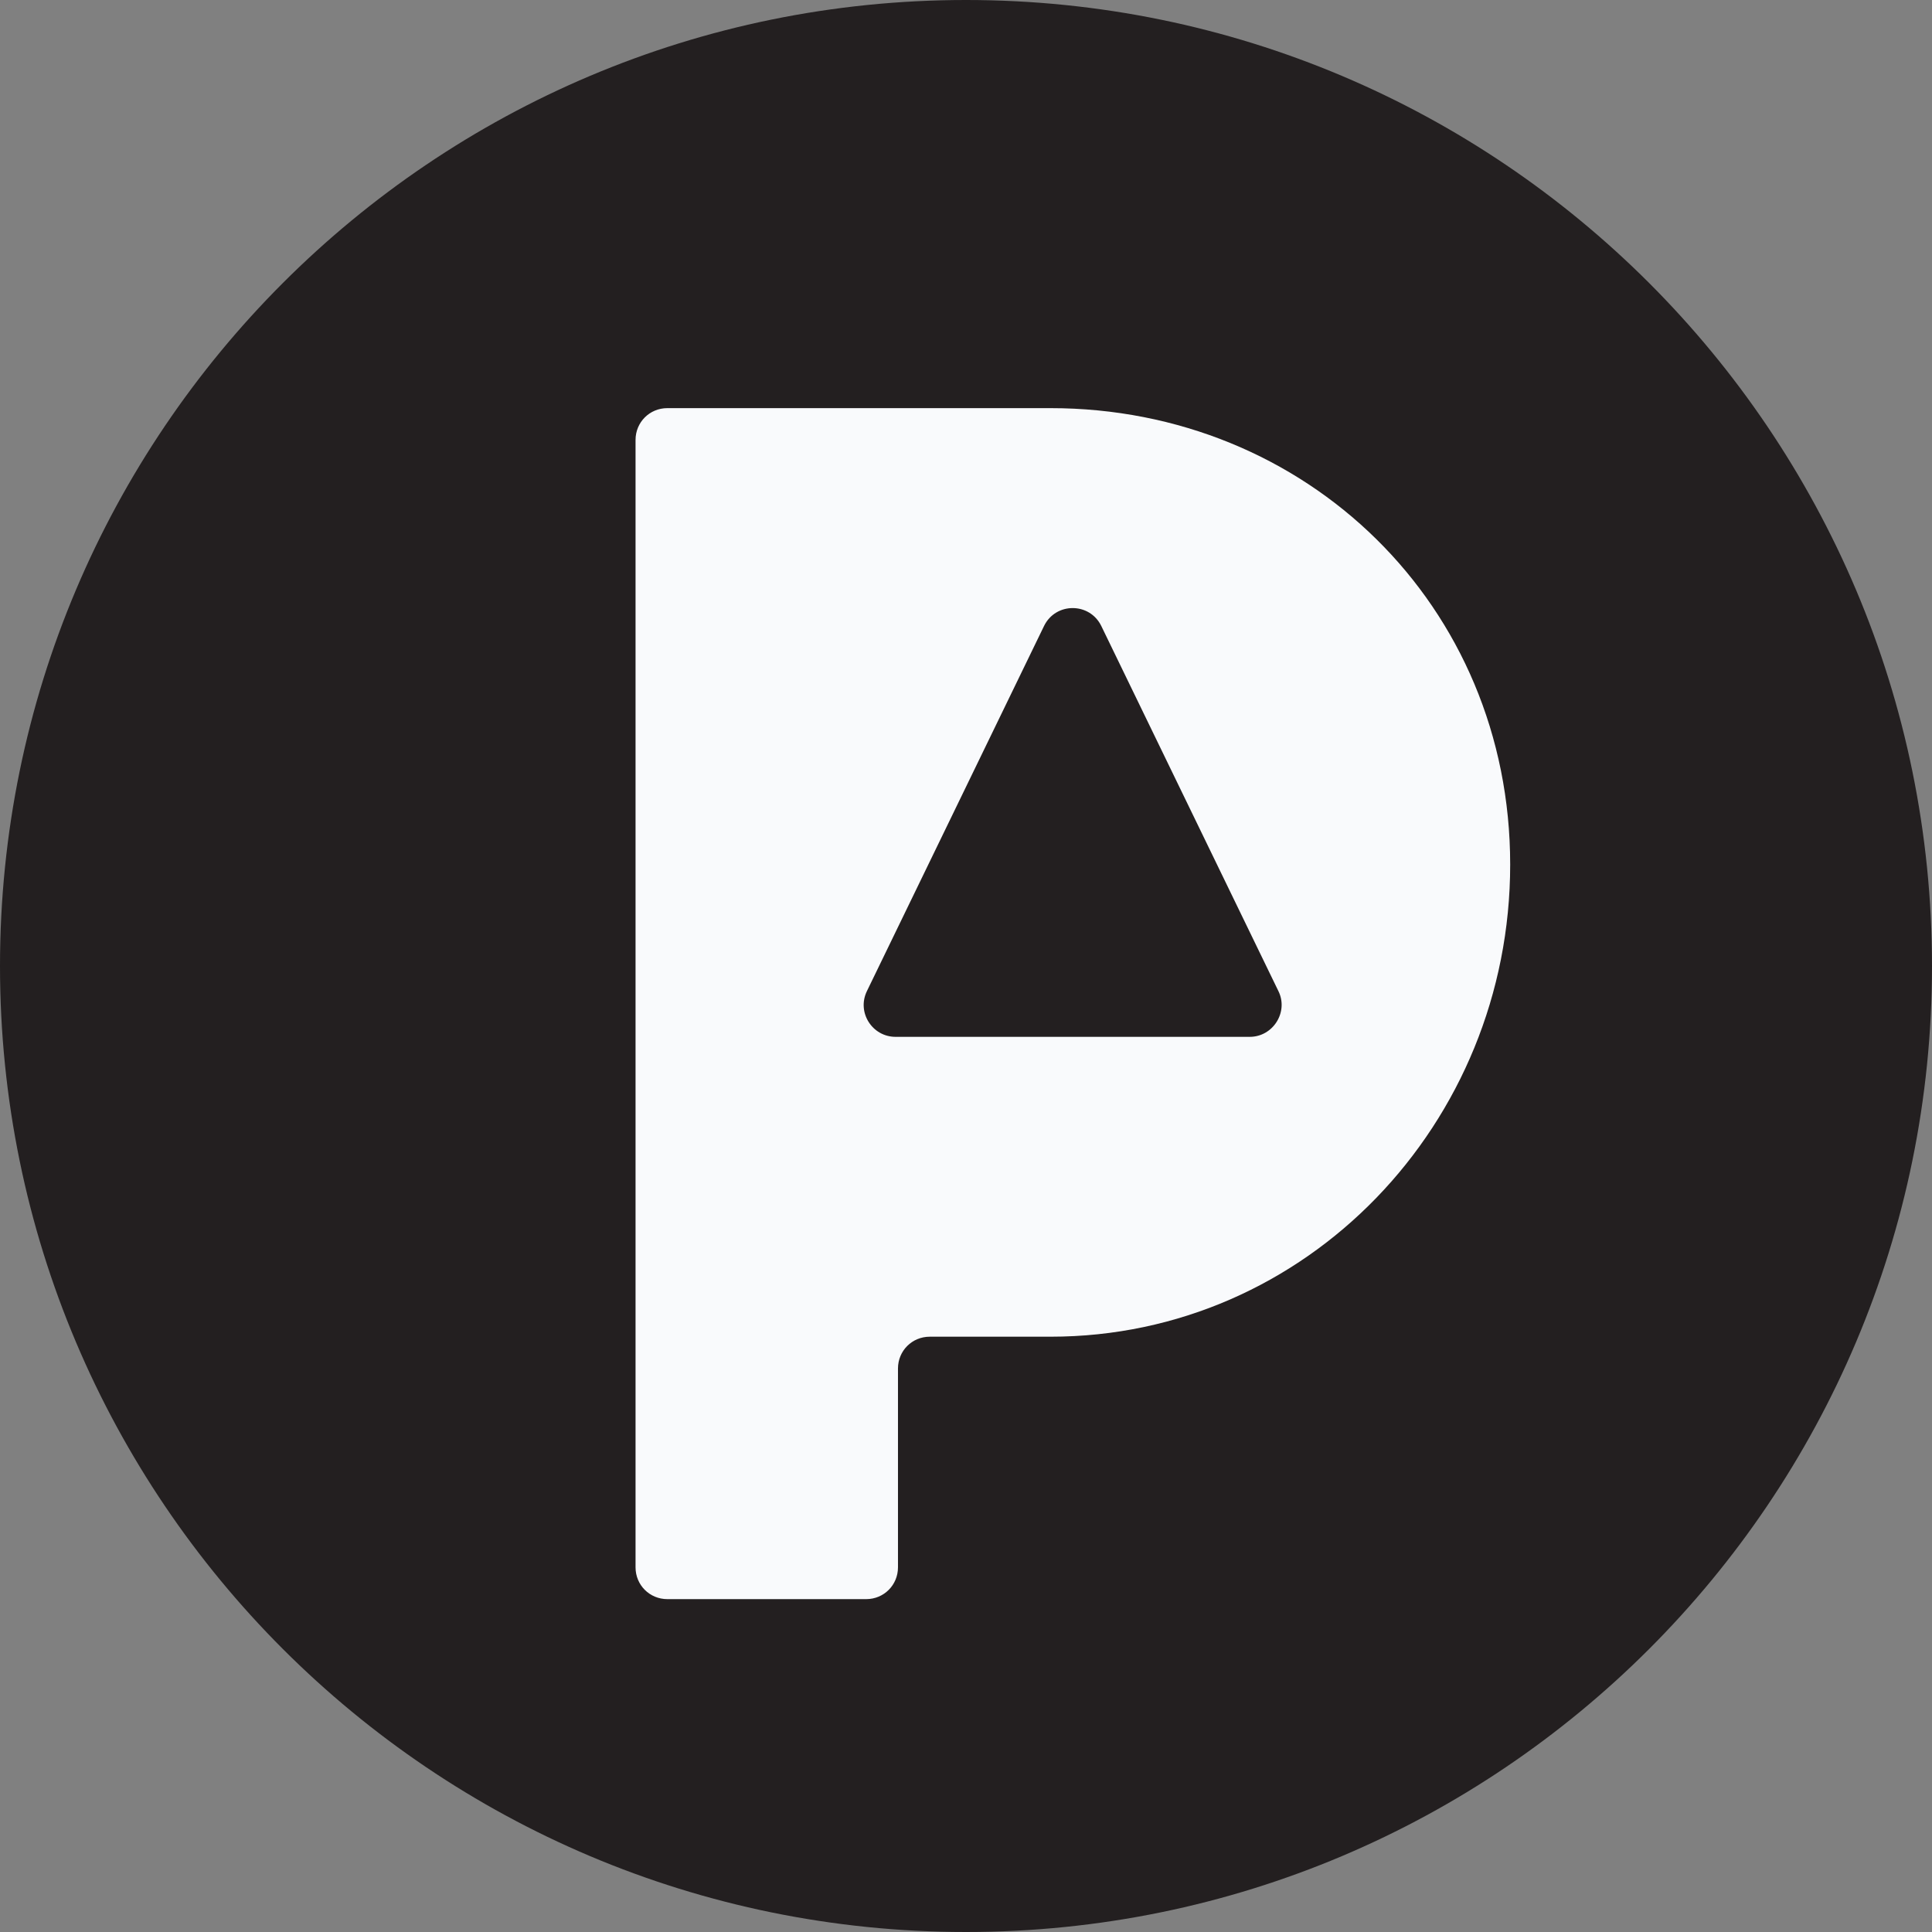
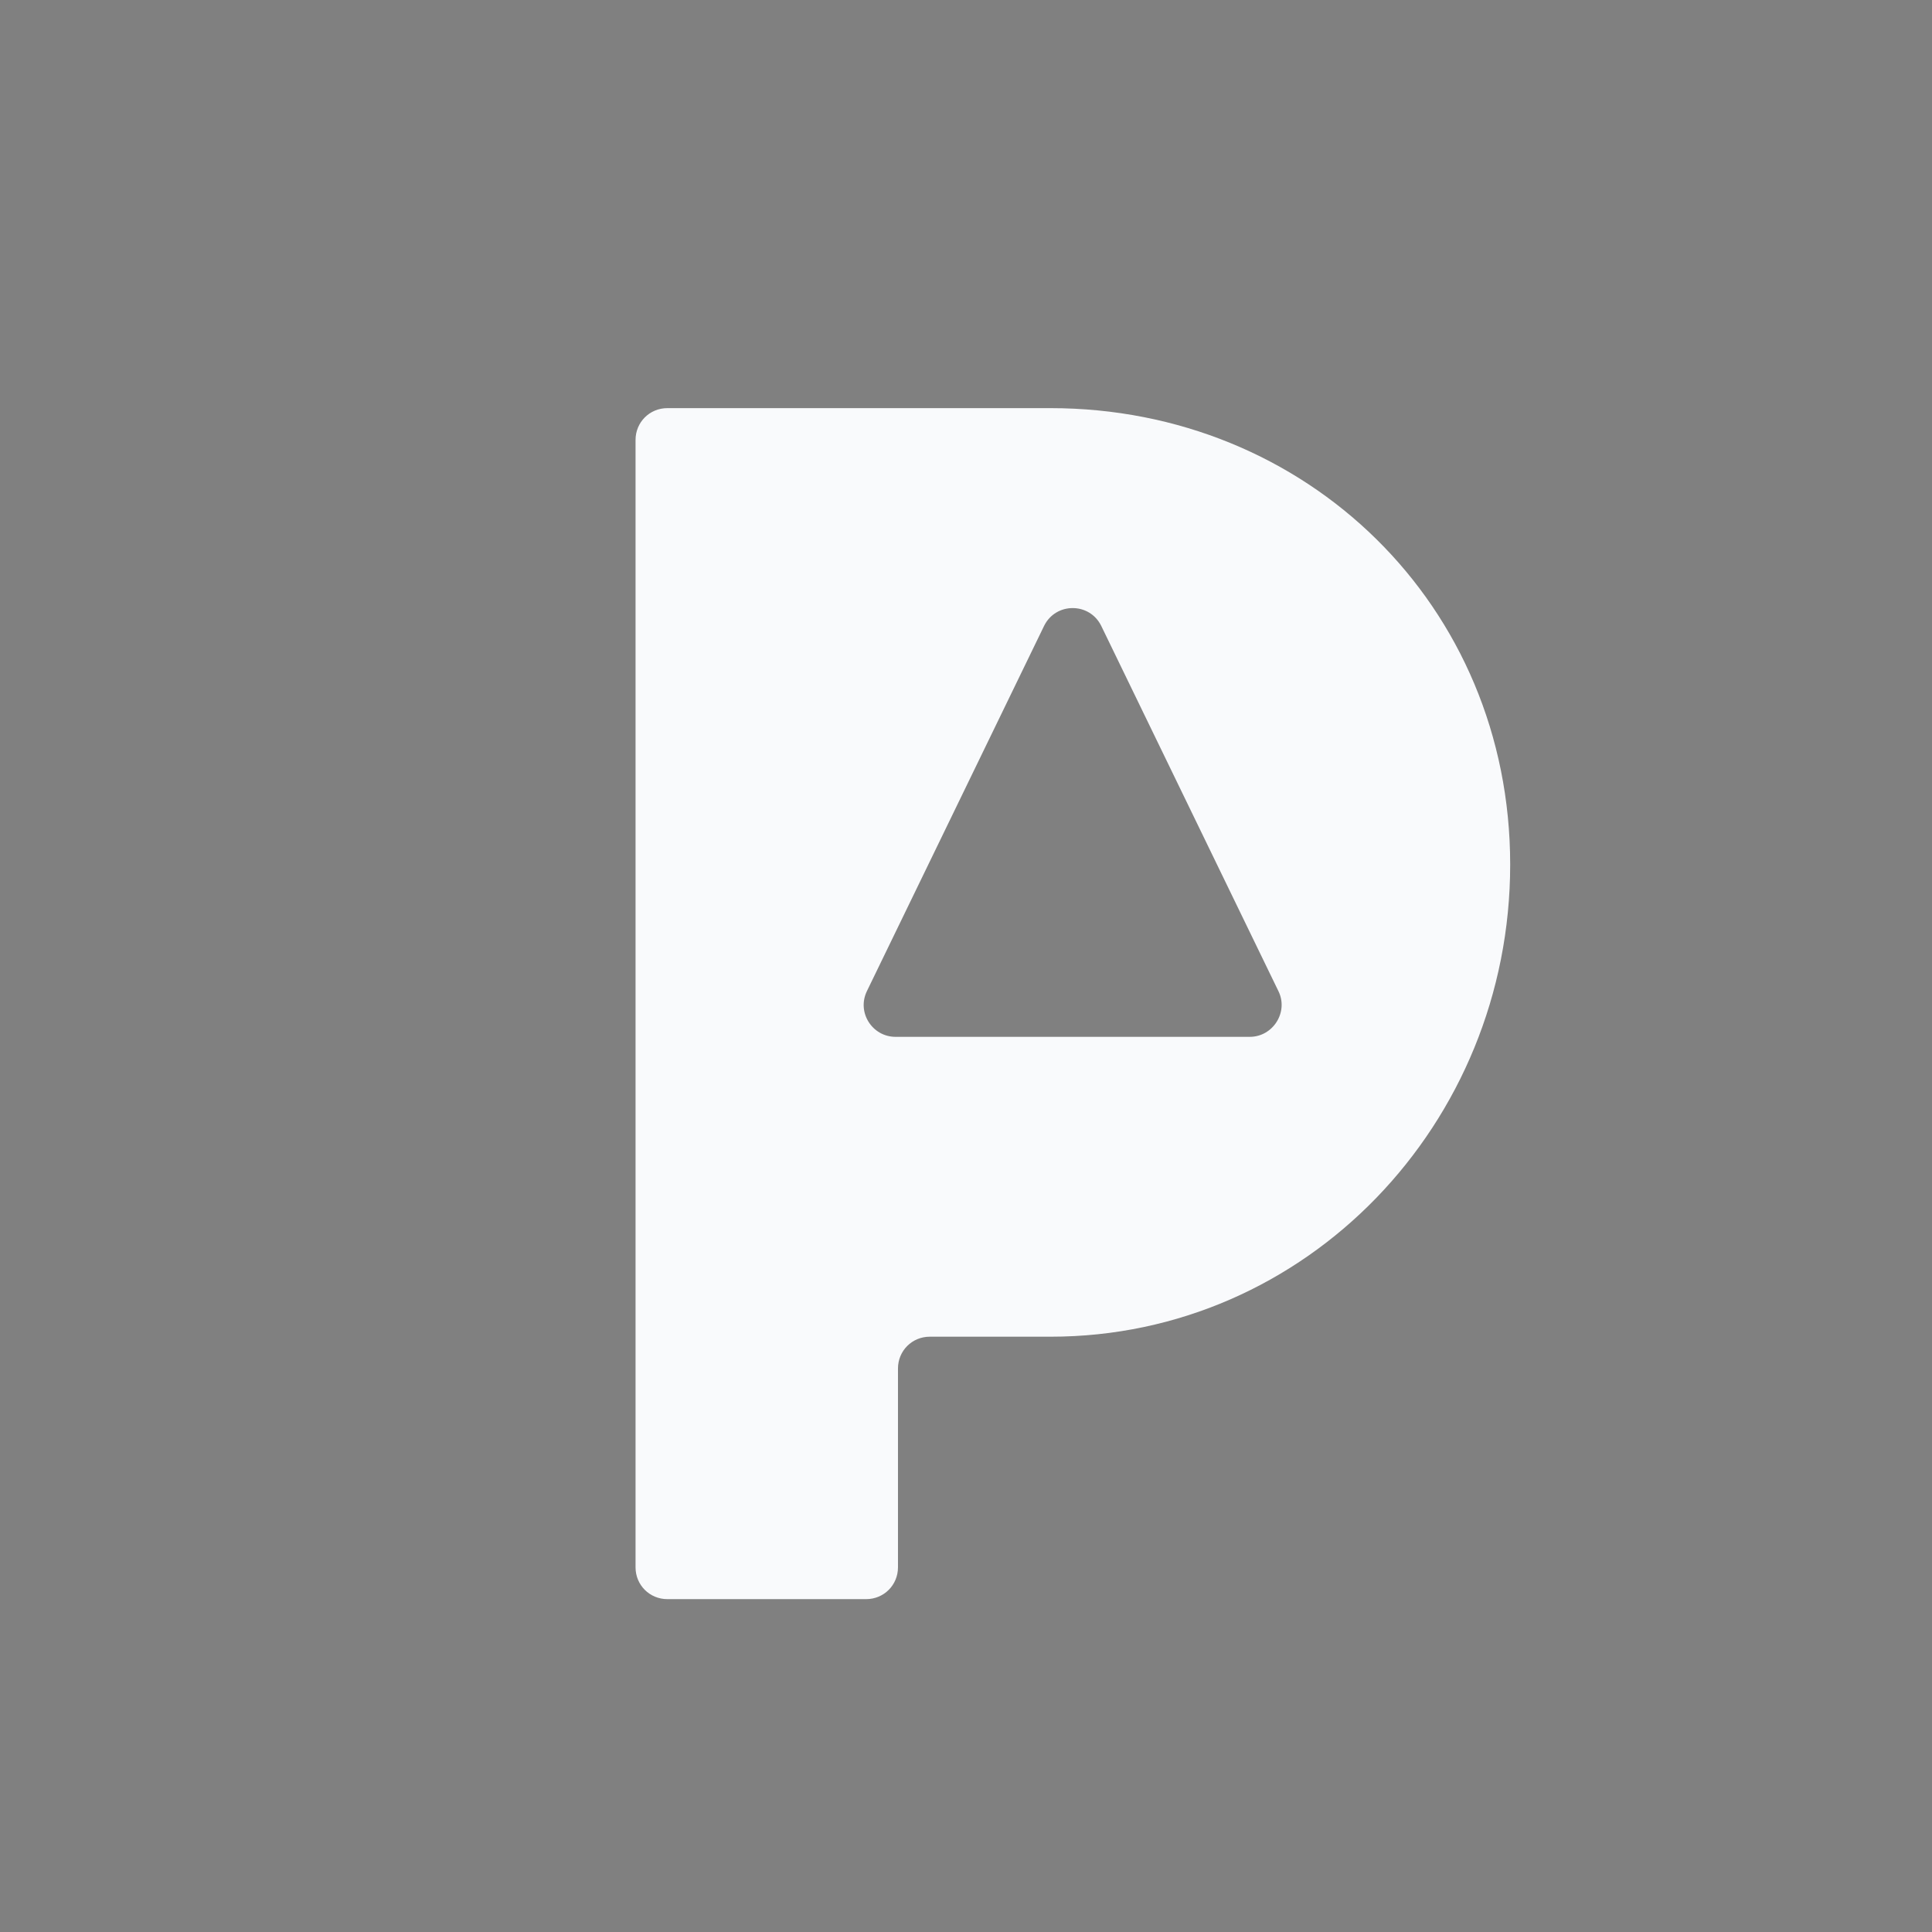
<svg xmlns="http://www.w3.org/2000/svg" width="48" height="48" viewBox="0 0 48 48" fill="none">
  <rect x="0" y="0" width="48" height="48" fill="#808080" stroke="none" />
-   <path d="M24 48C37.255 48 48 37.255 48 24C48 10.745 37.255 0 24 0C10.745 0 0 10.745 0 24C0 37.255 10.745 48 24 48Z" fill="#231F20" />
  <path d="M26.1 10.14H16.58C16.14 10.14 15.79 10.49 15.79 10.93V38.94C15.79 39.38 16.14 39.73 16.58 39.73H21.52C21.96 39.73 22.31 39.38 22.31 38.94V34C22.31 33.56 22.66 33.21 23.1 33.21H26.1C32.46 33.21 37.52 27.92 37.52 21.48C37.52 15.04 32.46 10.14 26.1 10.14ZM31.05 25.76H22.25C21.67 25.76 21.28 25.15 21.54 24.62L25.94 15.55C26.23 14.96 27.07 14.96 27.36 15.55L31.76 24.62C32.02 25.14 31.63 25.76 31.05 25.76Z" fill="#F9FAFC" />
</svg>